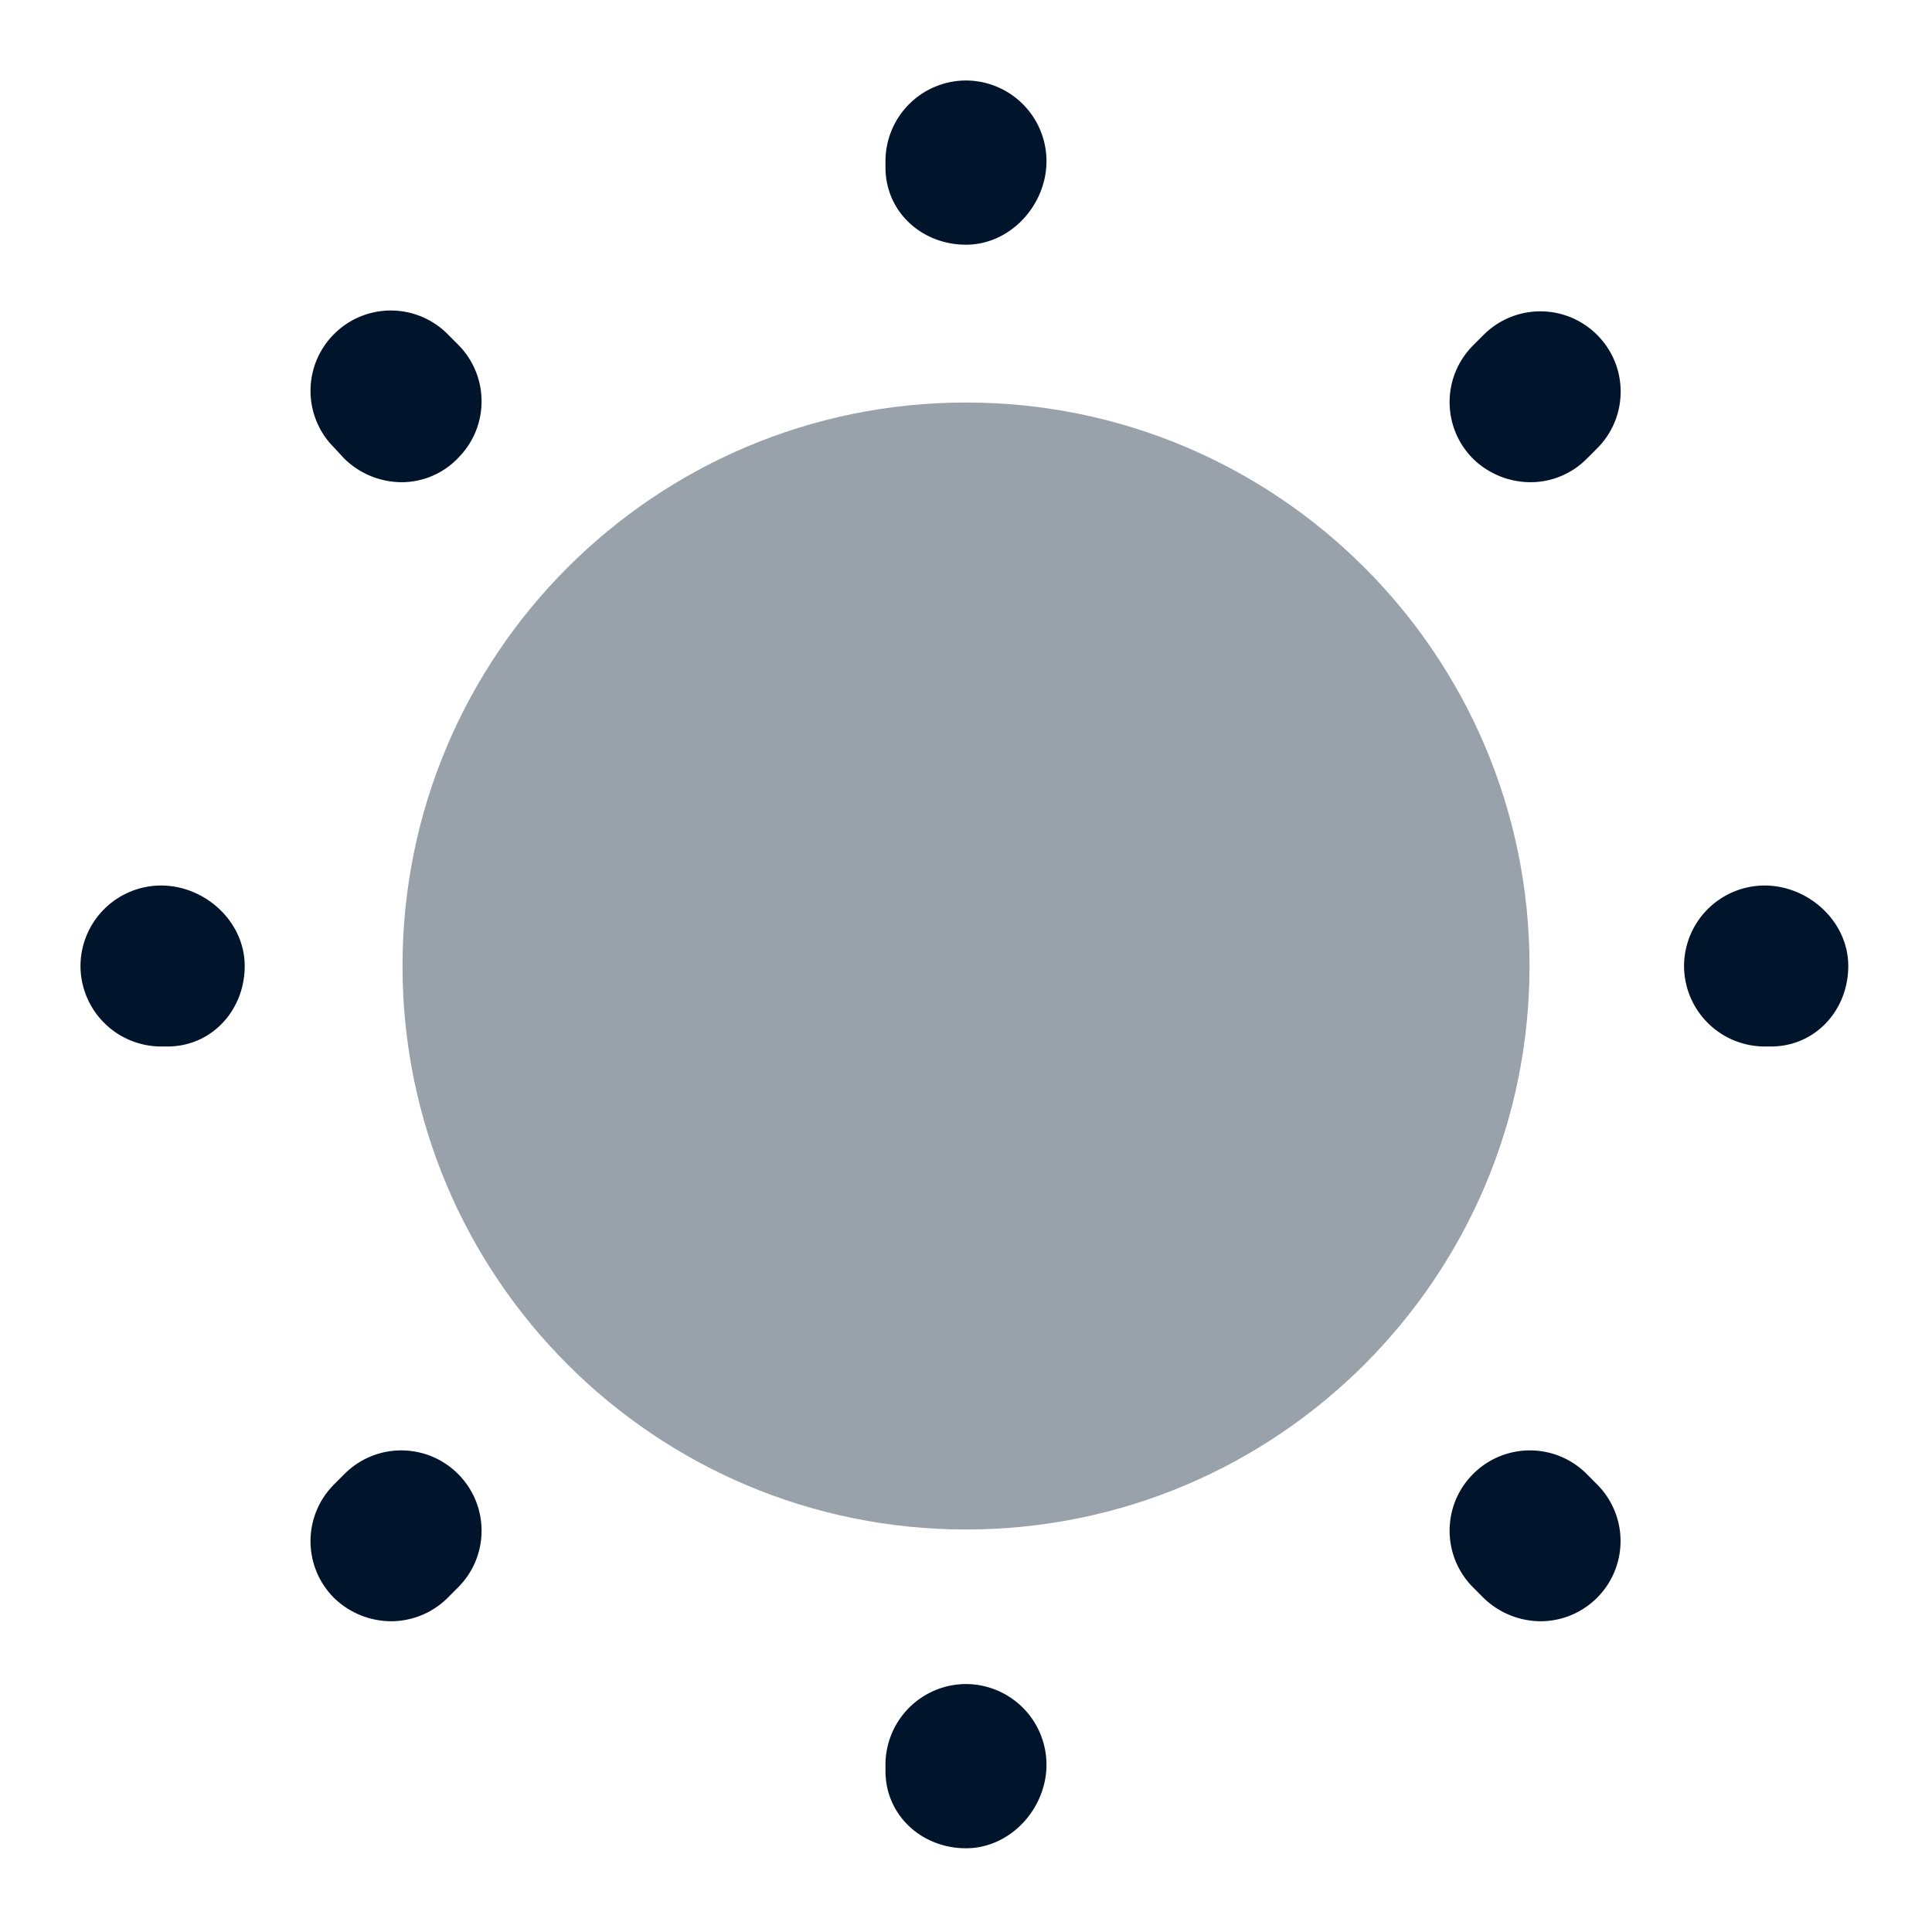
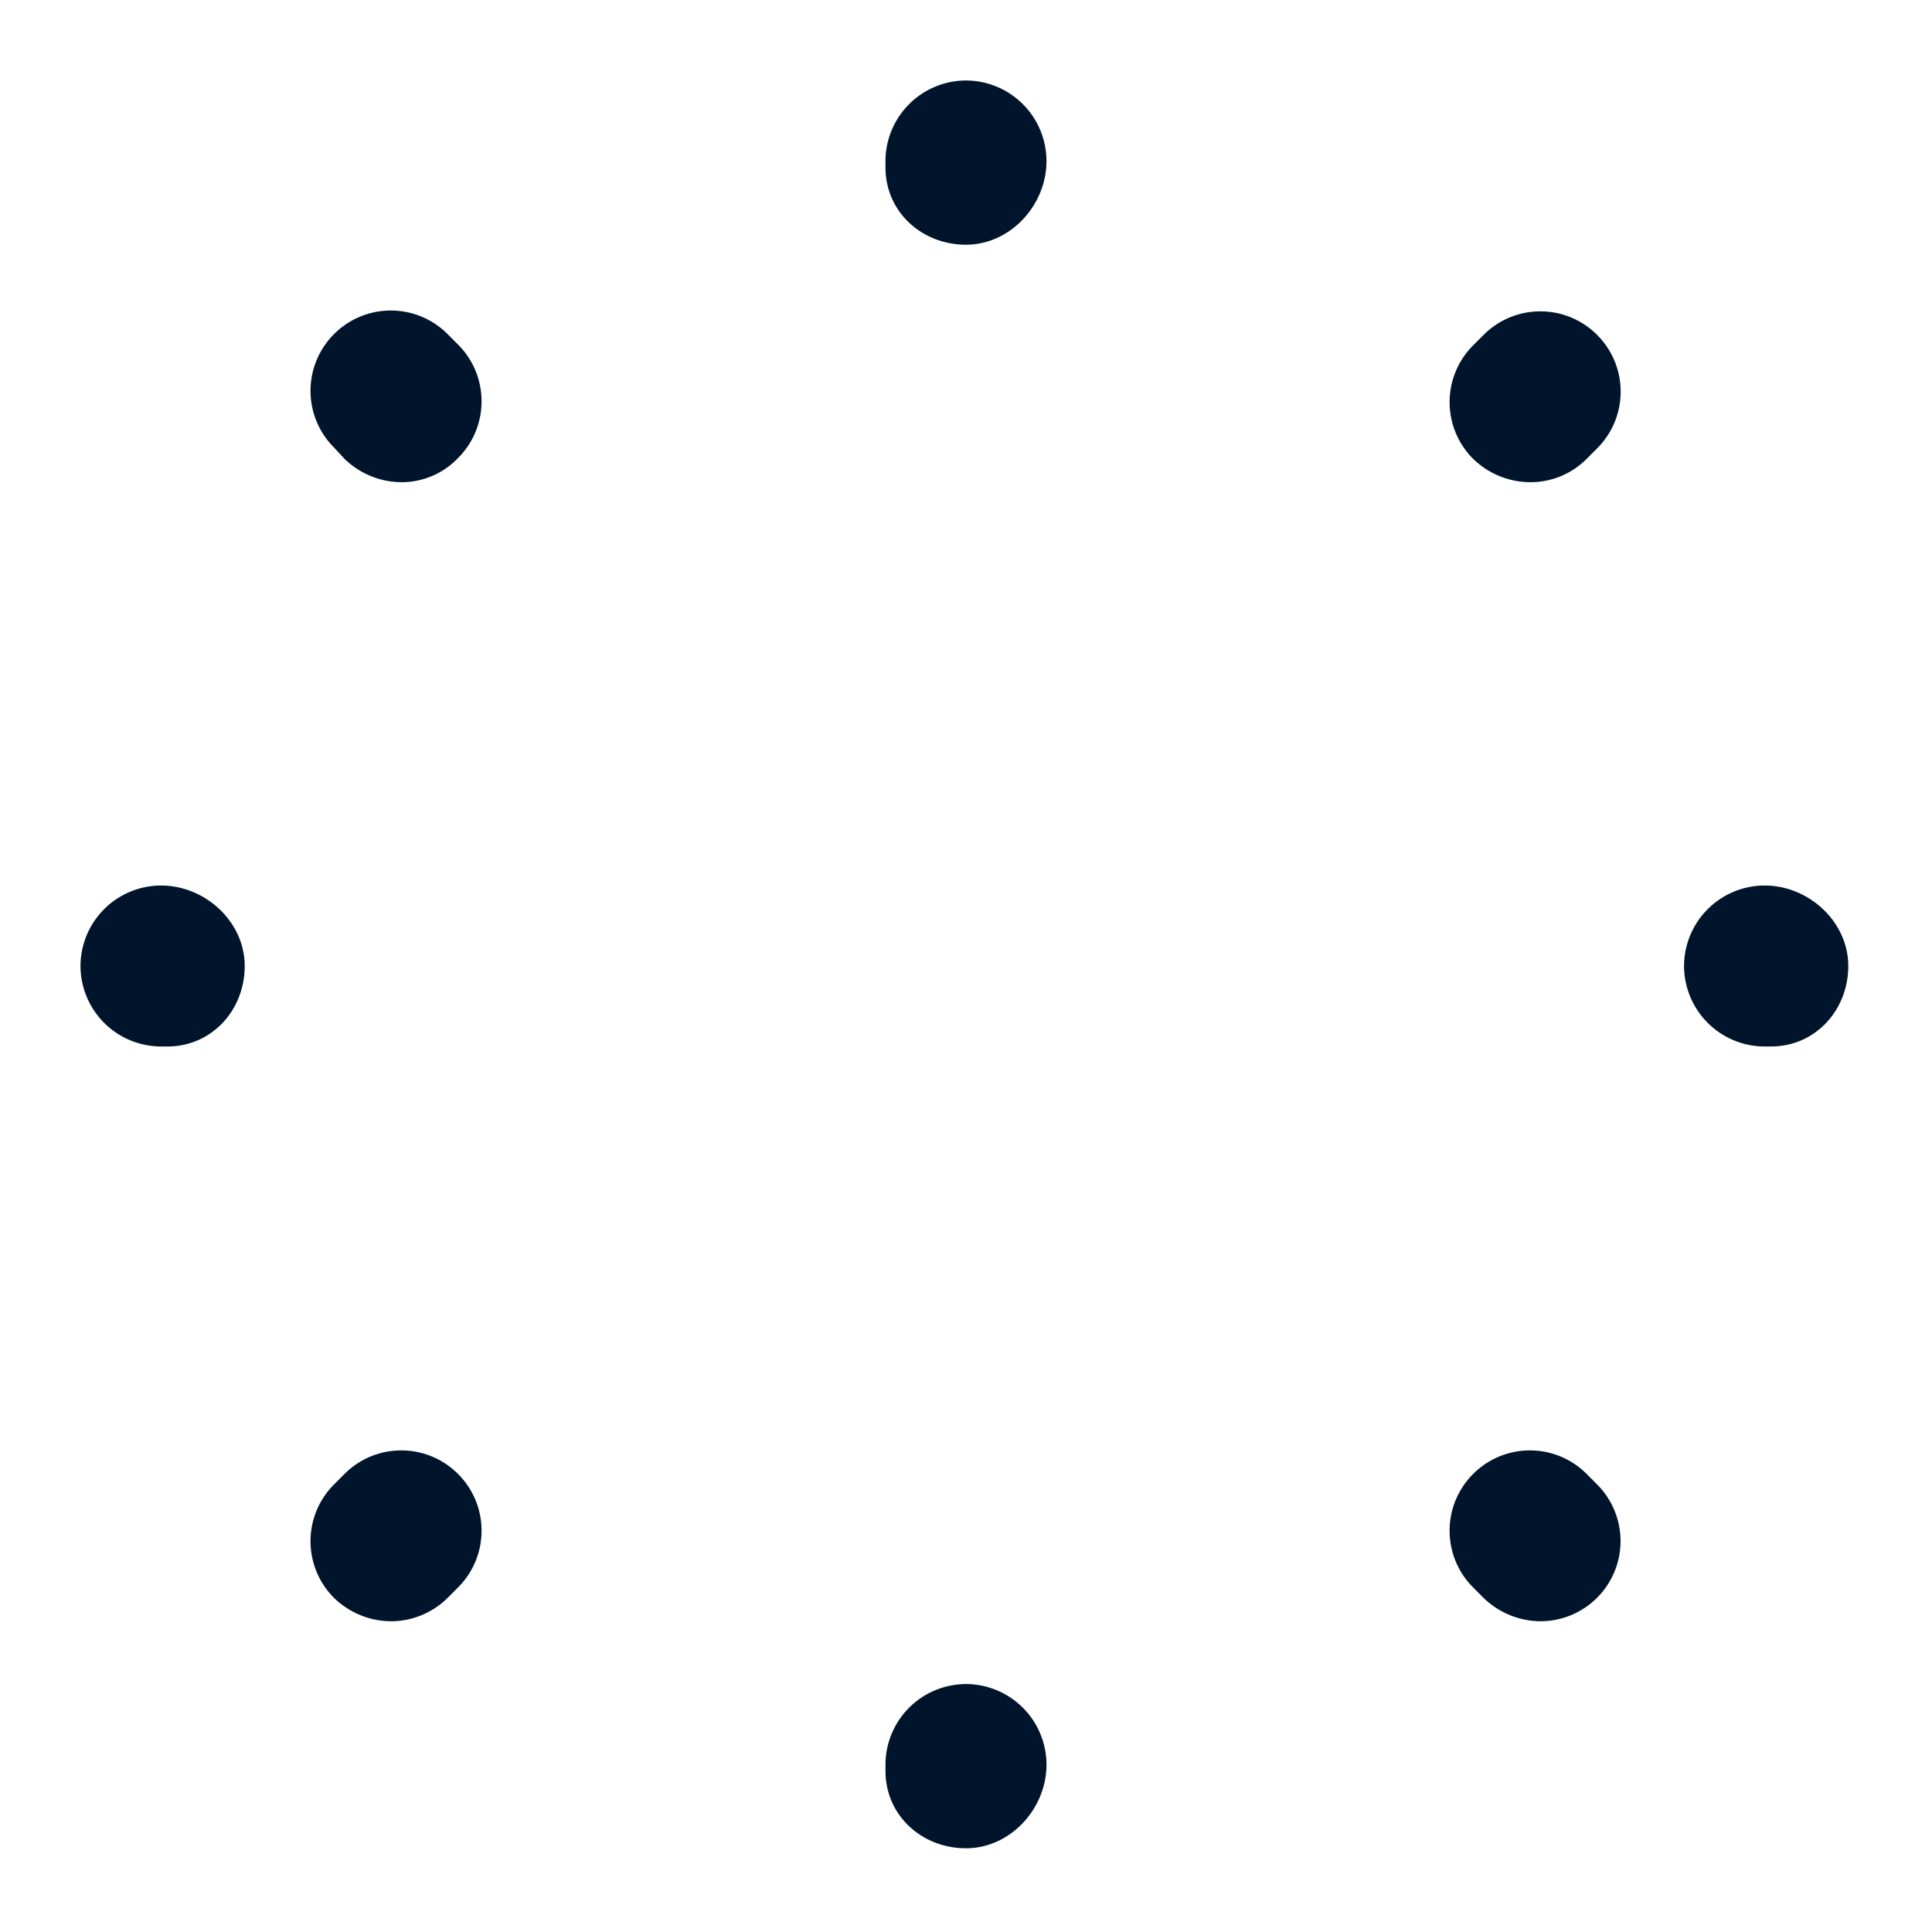
<svg xmlns="http://www.w3.org/2000/svg" width="56" height="56" fill="none" viewBox="0 0 56 56">
-   <path fill="#00152C" d="M28 44.333c9.021 0 16.334-7.312 16.334-16.333 0-9.02-7.313-16.333-16.334-16.333-9.02 0-16.333 7.312-16.333 16.333 0 9.02 7.313 16.333 16.333 16.333Z" opacity=".4" />
  <path fill="#00152C" d="M28 53.573c-1.284 0-2.334-.956-2.334-2.24v-.186A2.34 2.34 0 0 1 28 48.813a2.34 2.34 0 0 1 2.333 2.334c0 1.283-1.05 2.426-2.333 2.426Zm16.66-6.58a2.39 2.39 0 0 1-1.657-.676l-.303-.304c-.91-.91-.91-2.38 0-3.29.91-.91 2.38-.91 3.29 0l.303.304a2.324 2.324 0 0 1-1.633 3.966Zm-33.32 0a2.39 2.39 0 0 1-1.657-.676c-.91-.91-.91-2.38 0-3.29l.303-.304c.91-.91 2.38-.91 3.29 0 .91.91.91 2.38 0 3.29l-.303.304a2.336 2.336 0 0 1-1.633.676Zm39.993-16.66h-.187A2.34 2.34 0 0 1 48.813 28a2.34 2.34 0 0 1 2.333-2.333c1.284 0 2.427 1.05 2.427 2.333 0 1.283-.957 2.333-2.24 2.333Zm-46.48 0h-.187A2.34 2.34 0 0 1 2.333 28a2.34 2.34 0 0 1 2.333-2.333c1.284 0 2.427 1.05 2.427 2.333 0 1.283-.957 2.333-2.24 2.333Zm39.503-16.356A2.39 2.39 0 0 1 42.7 13.3c-.91-.91-.91-2.38 0-3.29l.303-.303c.91-.91 2.38-.91 3.29 0 .91.91.91 2.38 0 3.29l-.303.303a2.295 2.295 0 0 1-1.634.677Zm-32.713 0a2.39 2.39 0 0 1-1.657-.677l-.303-.327c-.91-.91-.91-2.38 0-3.29.91-.91 2.38-.91 3.29 0l.303.304c.91.91.91 2.38 0 3.29-.443.466-1.05.7-1.633.7ZM28 7.093c-1.284 0-2.334-.956-2.334-2.24v-.186A2.34 2.34 0 0 1 28 2.333a2.34 2.34 0 0 1 2.333 2.334c0 1.283-1.05 2.426-2.333 2.426Z" />
</svg>